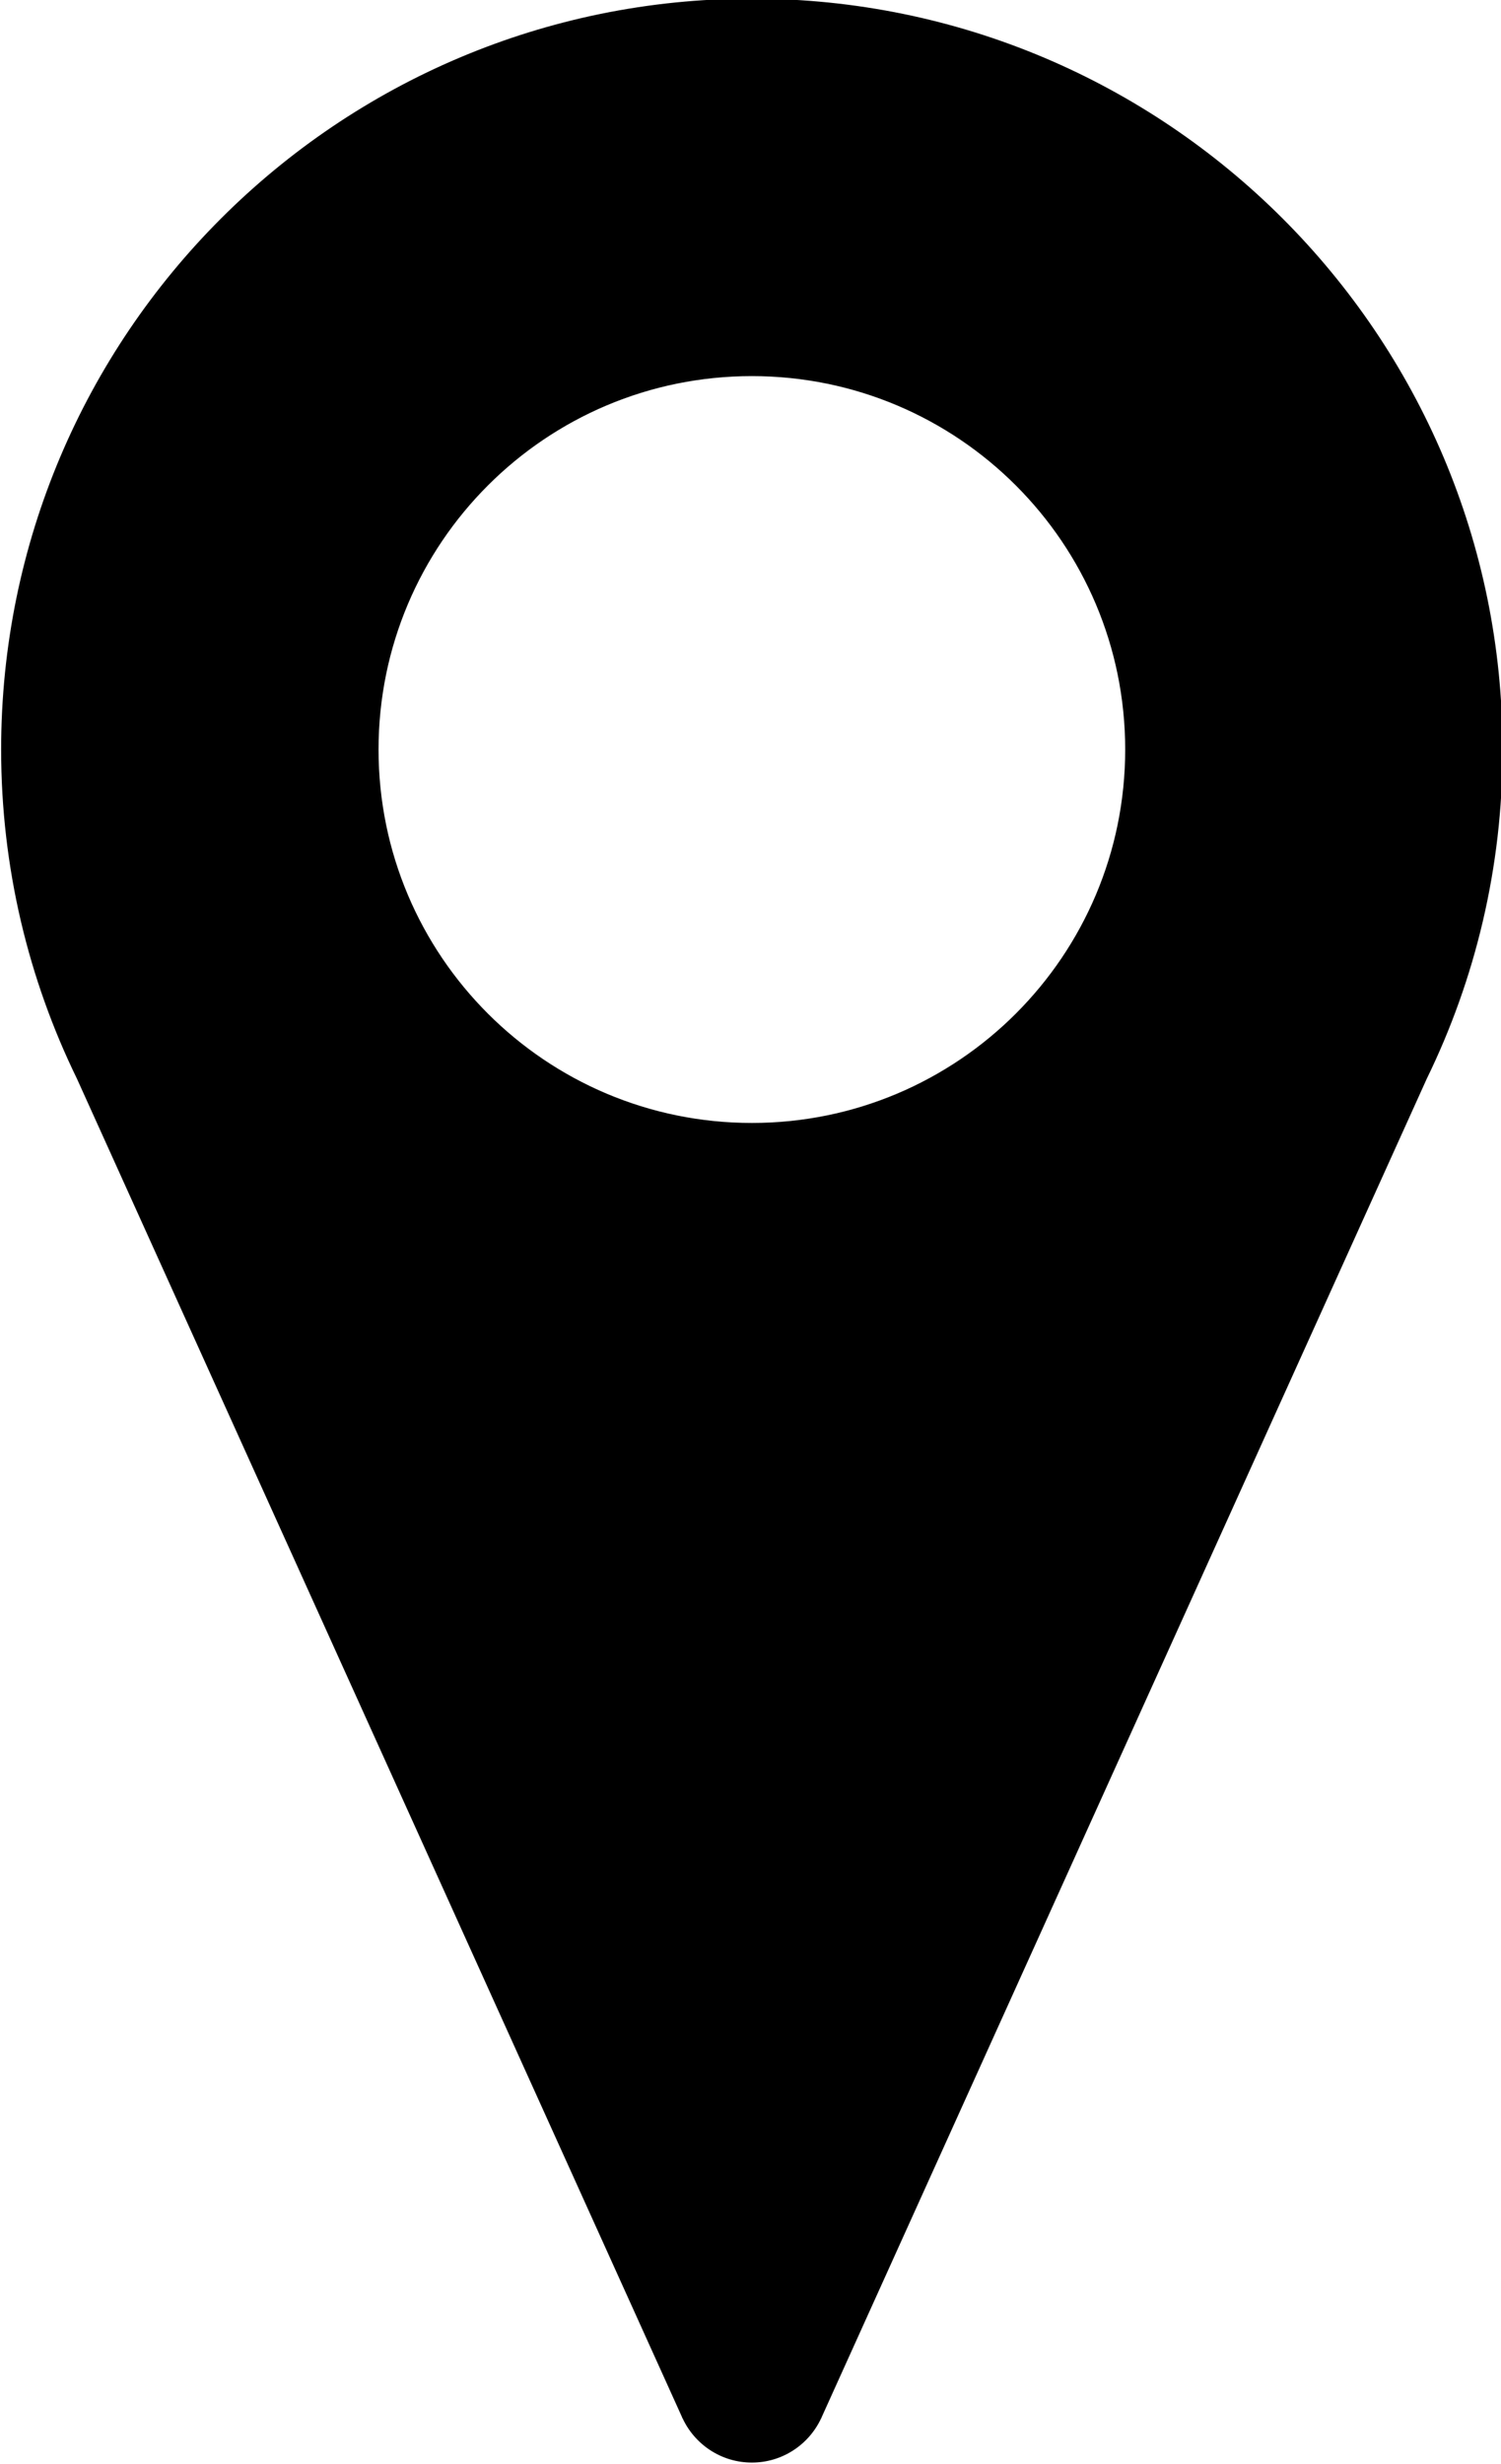
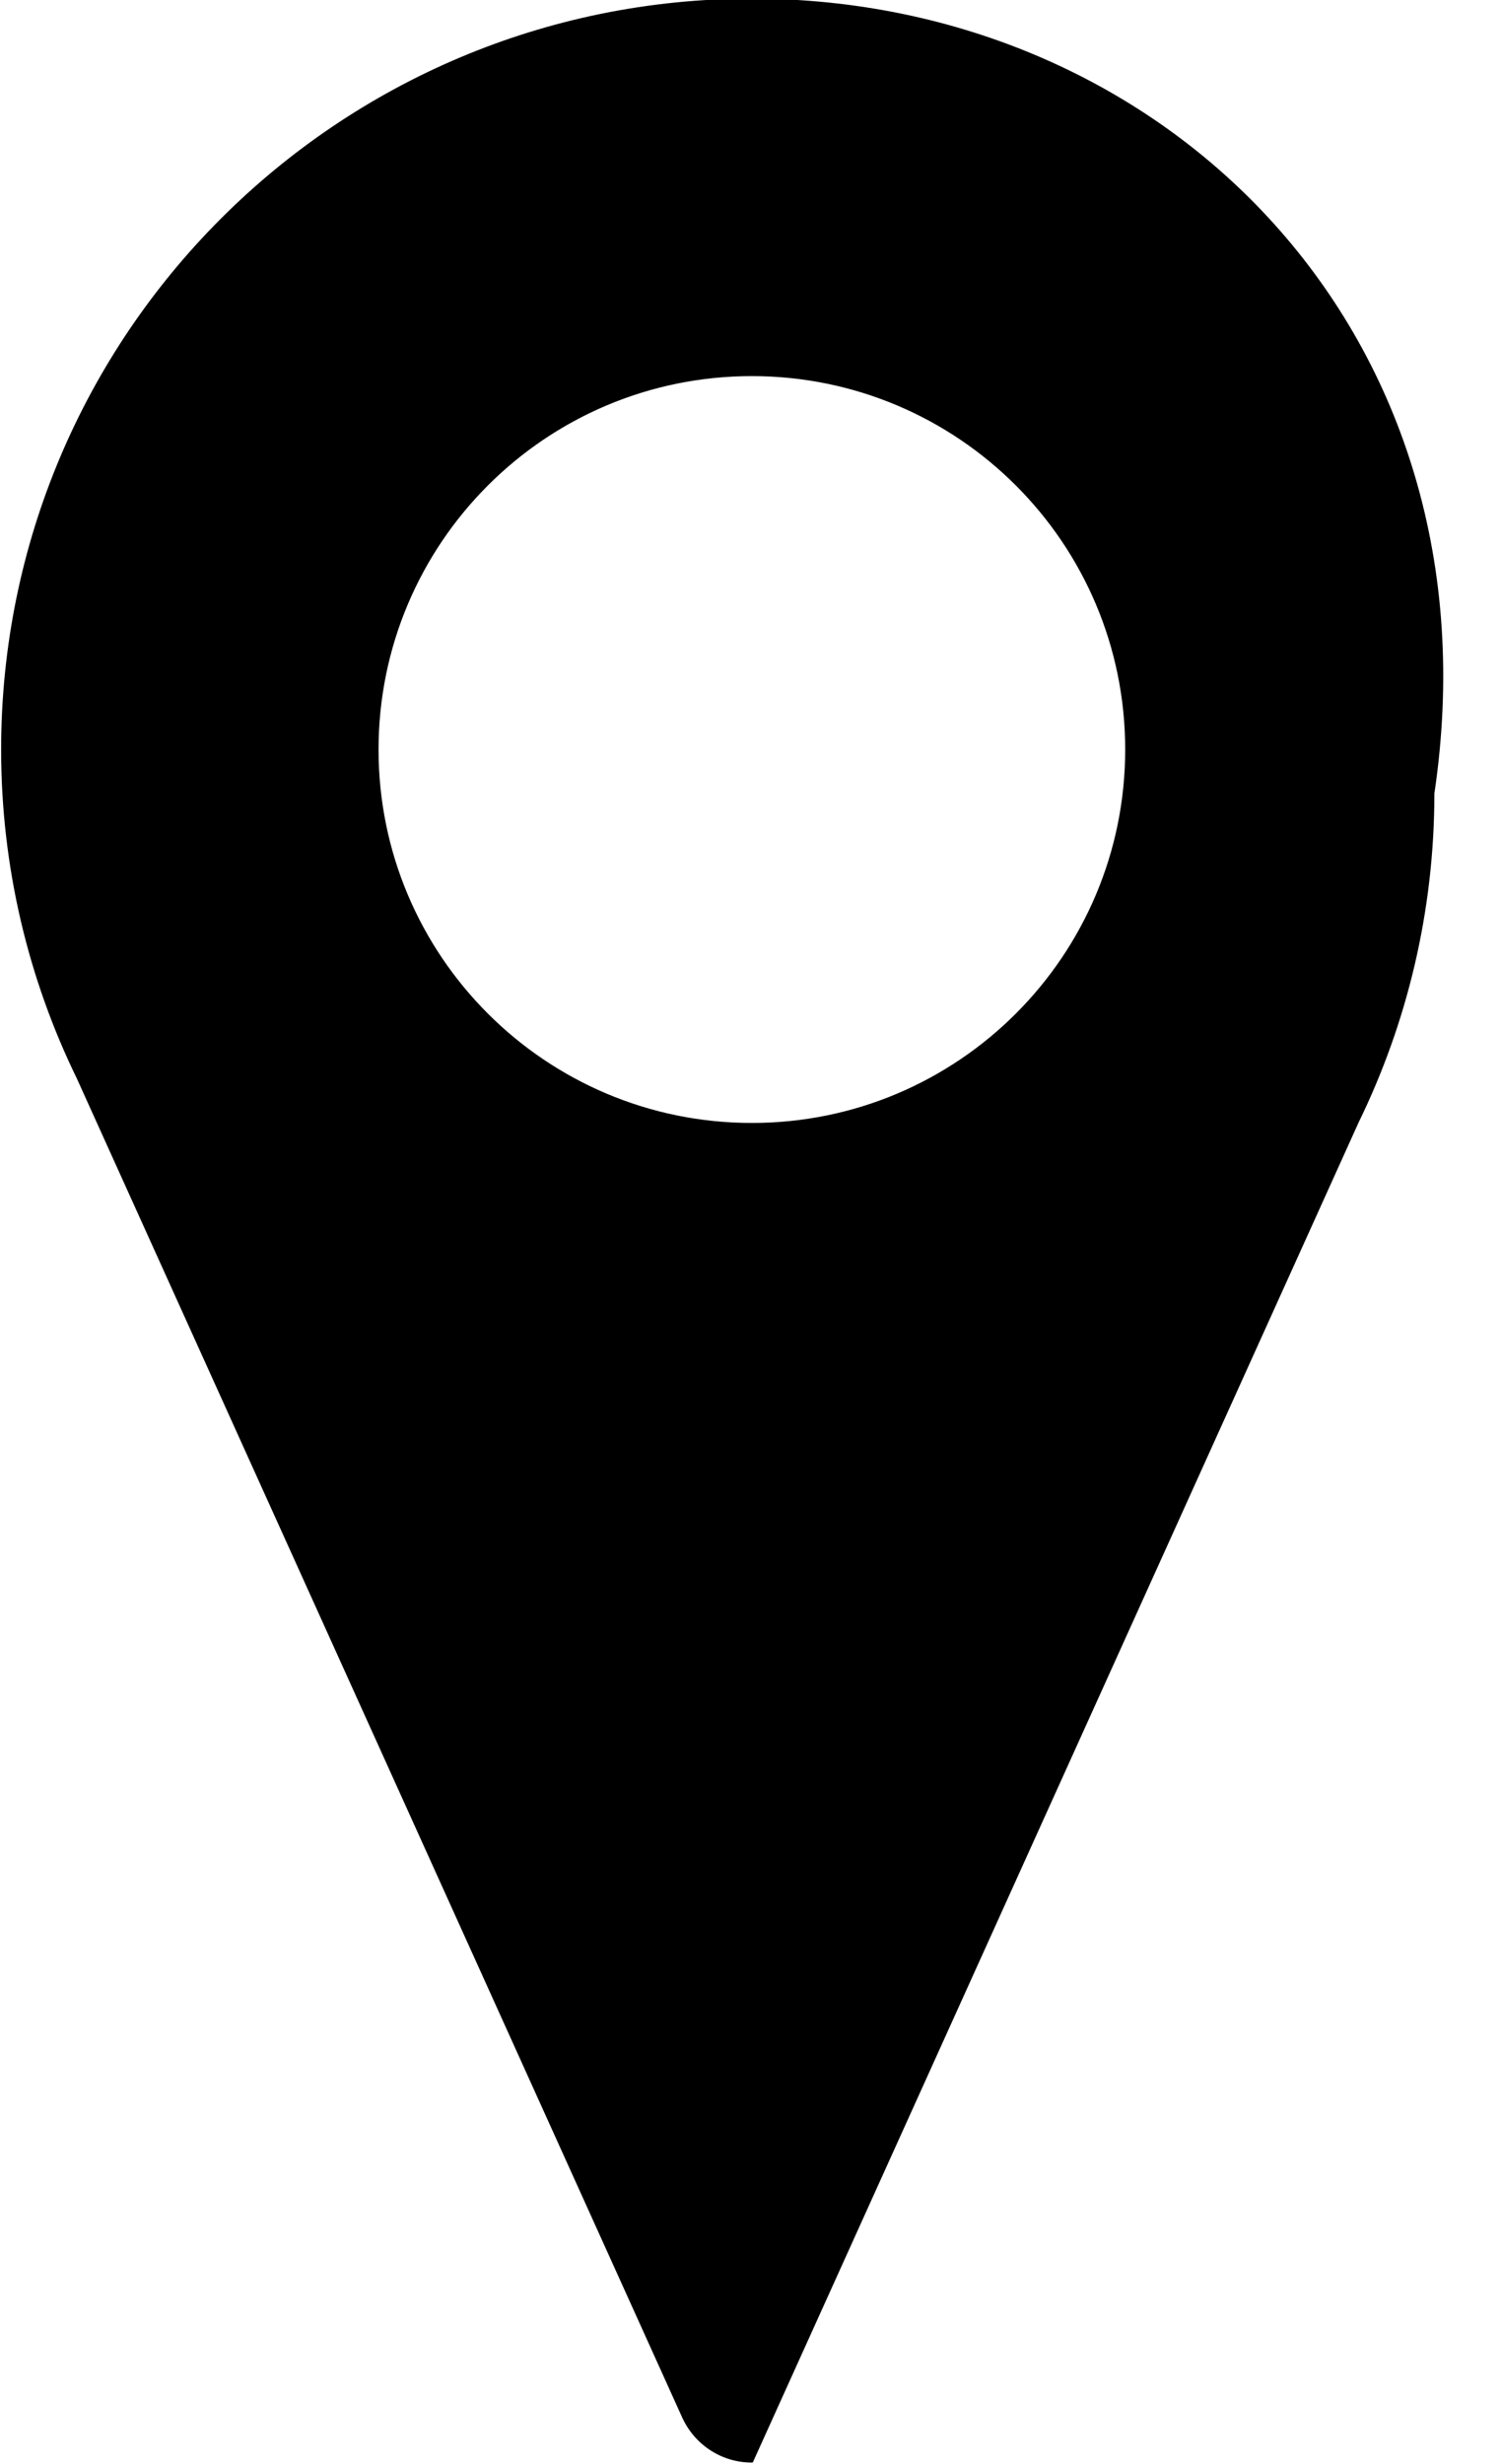
<svg xmlns="http://www.w3.org/2000/svg" height="90.1" preserveAspectRatio="xMidYMid meet" version="1.0" viewBox="22.5 5.0 54.9 90.1" width="54.9" zoomAndPan="magnify">
  <g id="change1_1">
-     <path clip-rule="evenodd" d="M50,18.704c7.57,0,13.704,6.134,13.704,13.704S57.57,46.113,50,46.113s-13.704-6.134-13.704-13.704S42.43,18.704,50,18.704 L50,18.704z M47.506,93.399L47.506,93.399C47.939,94.342,48.893,95,50,95s2.061-0.658,2.494-1.601l0,0l0.005-0.005v-0.005 l22.141-48.963l0,0c1.771-3.629,2.768-7.707,2.768-12.016C77.409,17.268,65.135,5,50,5C34.859,5,22.591,17.268,22.591,32.409 c0,4.309,0.998,8.387,2.768,12.016l0,0L47.5,93.388v0.005L47.506,93.399z" fill-rule="evenodd" stroke="#000" stroke-miterlimit="10" stroke-width=".099" />
+     <path clip-rule="evenodd" d="M50,18.704c7.57,0,13.704,6.134,13.704,13.704S57.57,46.113,50,46.113s-13.704-6.134-13.704-13.704S42.43,18.704,50,18.704 L50,18.704z M47.506,93.399L47.506,93.399C47.939,94.342,48.893,95,50,95l0,0l0.005-0.005v-0.005 l22.141-48.963l0,0c1.771-3.629,2.768-7.707,2.768-12.016C77.409,17.268,65.135,5,50,5C34.859,5,22.591,17.268,22.591,32.409 c0,4.309,0.998,8.387,2.768,12.016l0,0L47.5,93.388v0.005L47.506,93.399z" fill-rule="evenodd" stroke="#000" stroke-miterlimit="10" stroke-width=".099" />
  </g>
</svg>